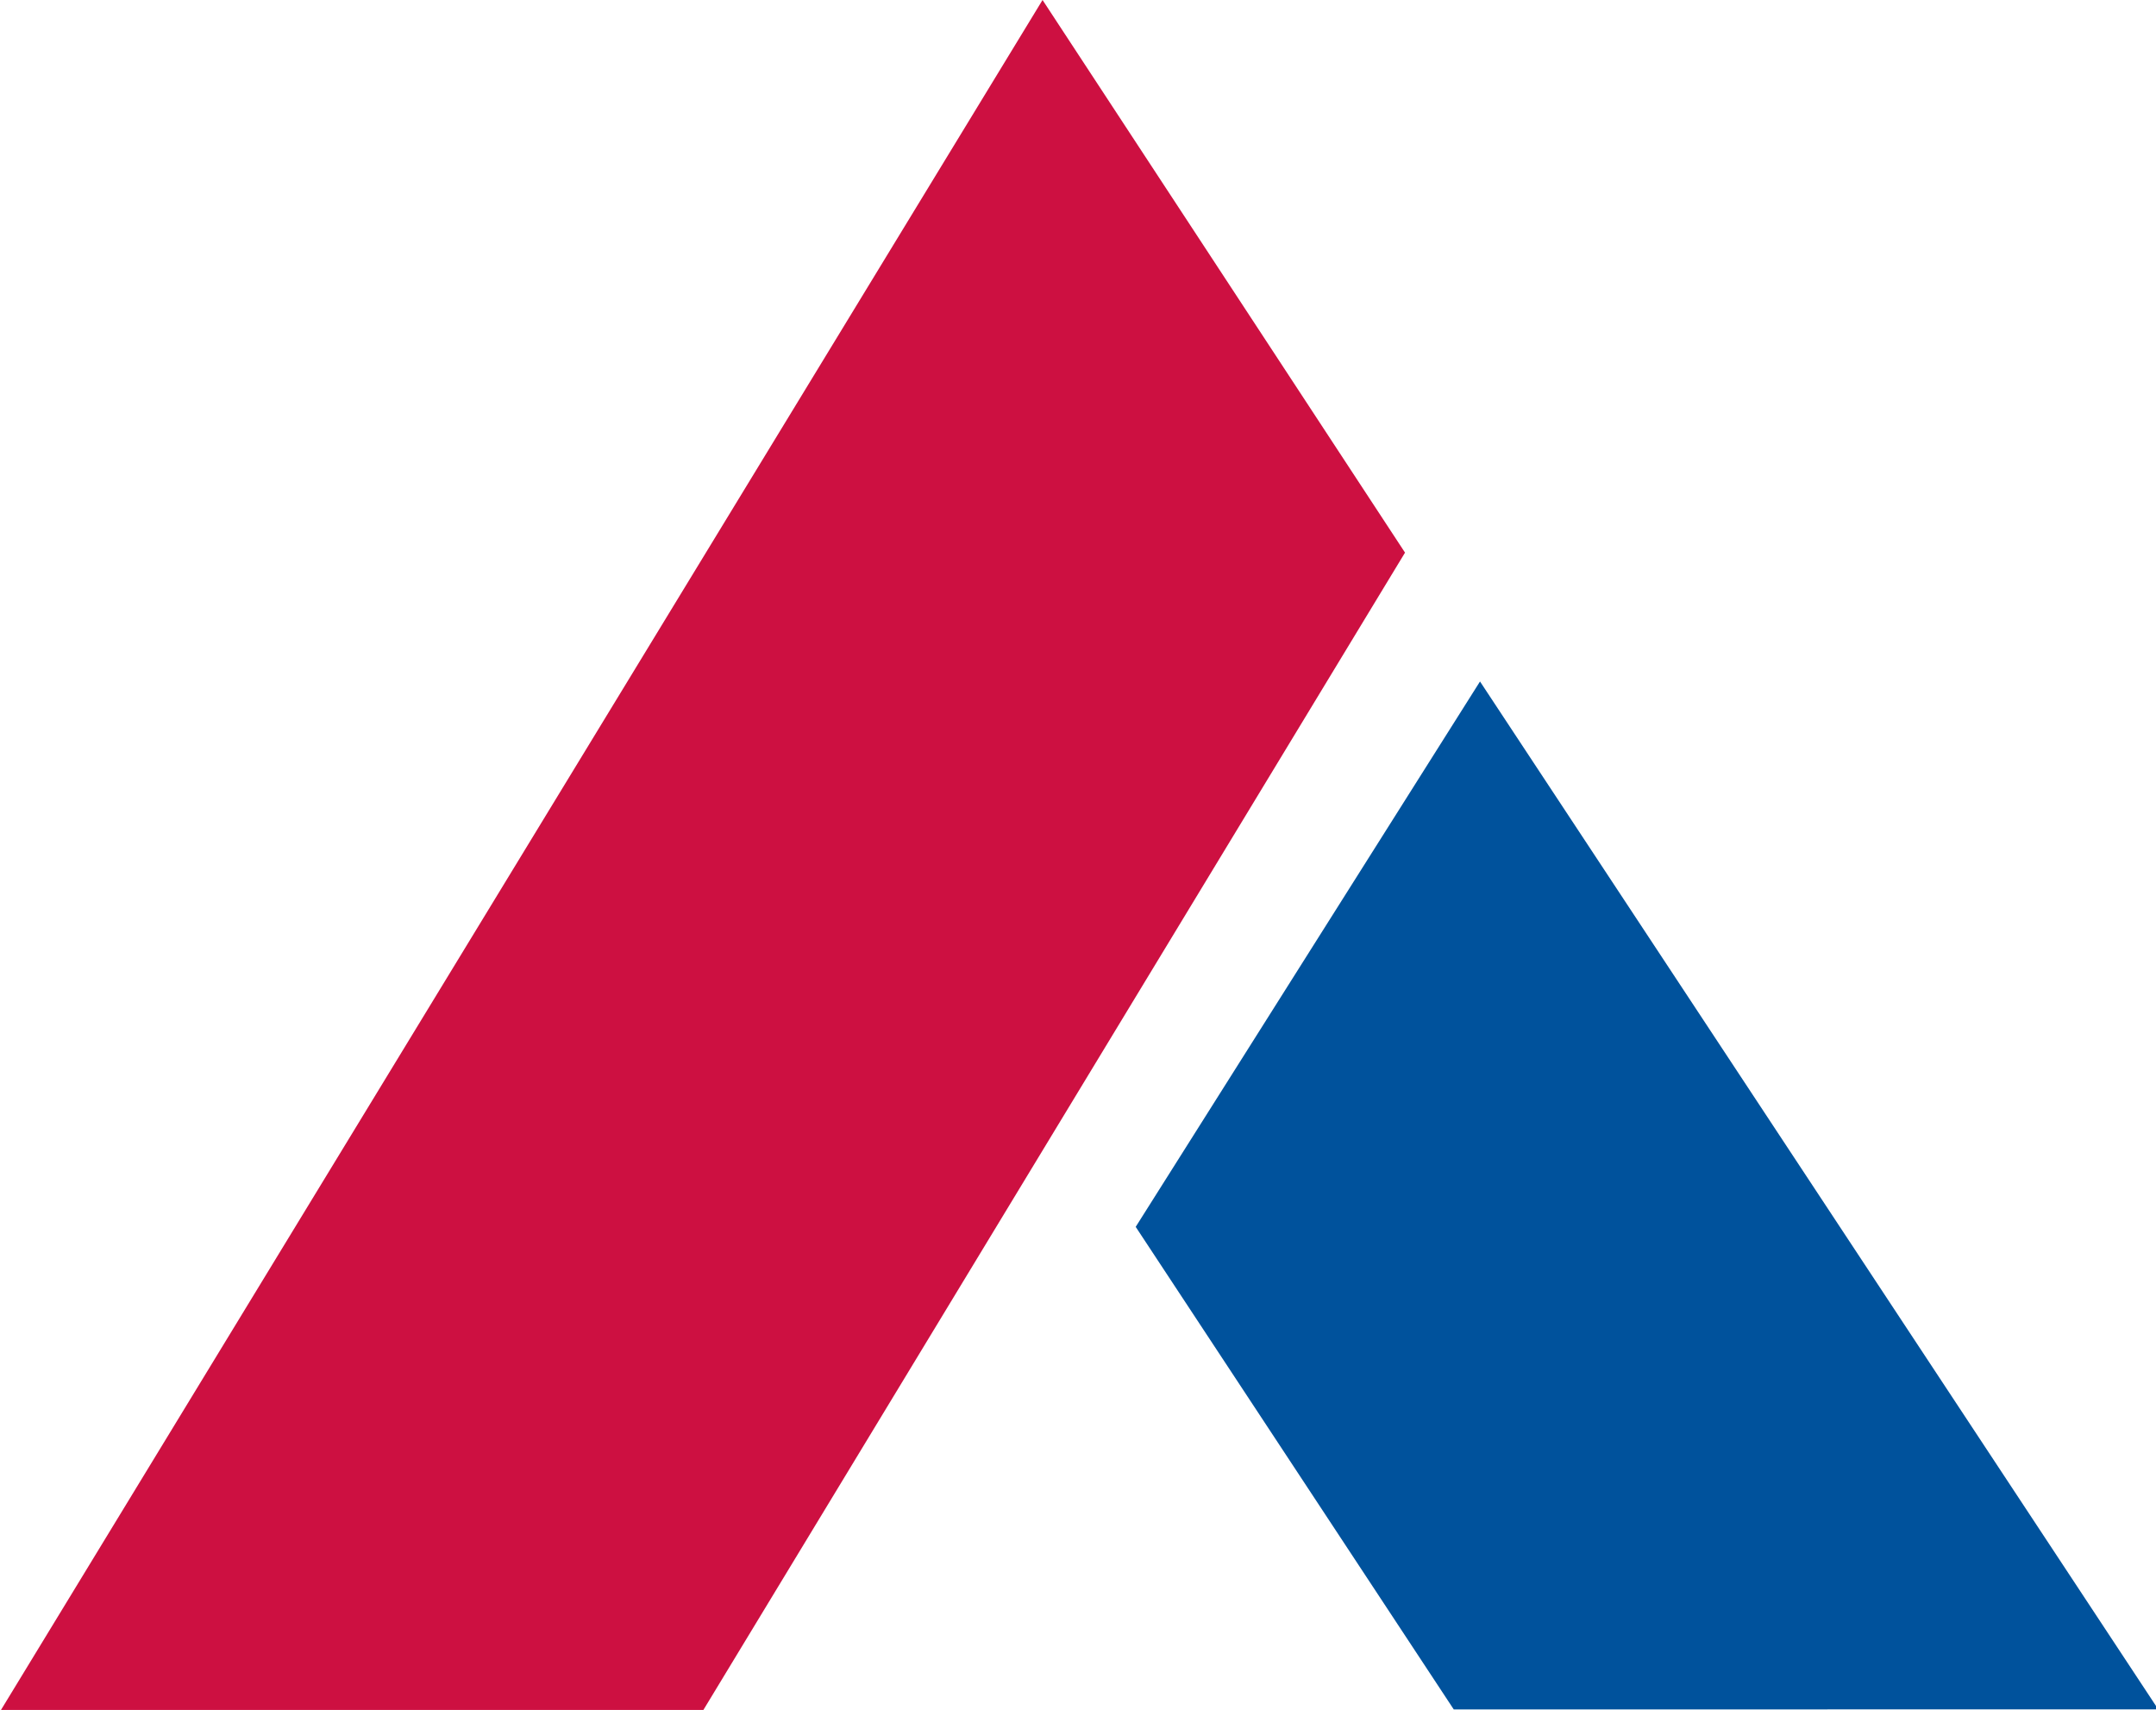
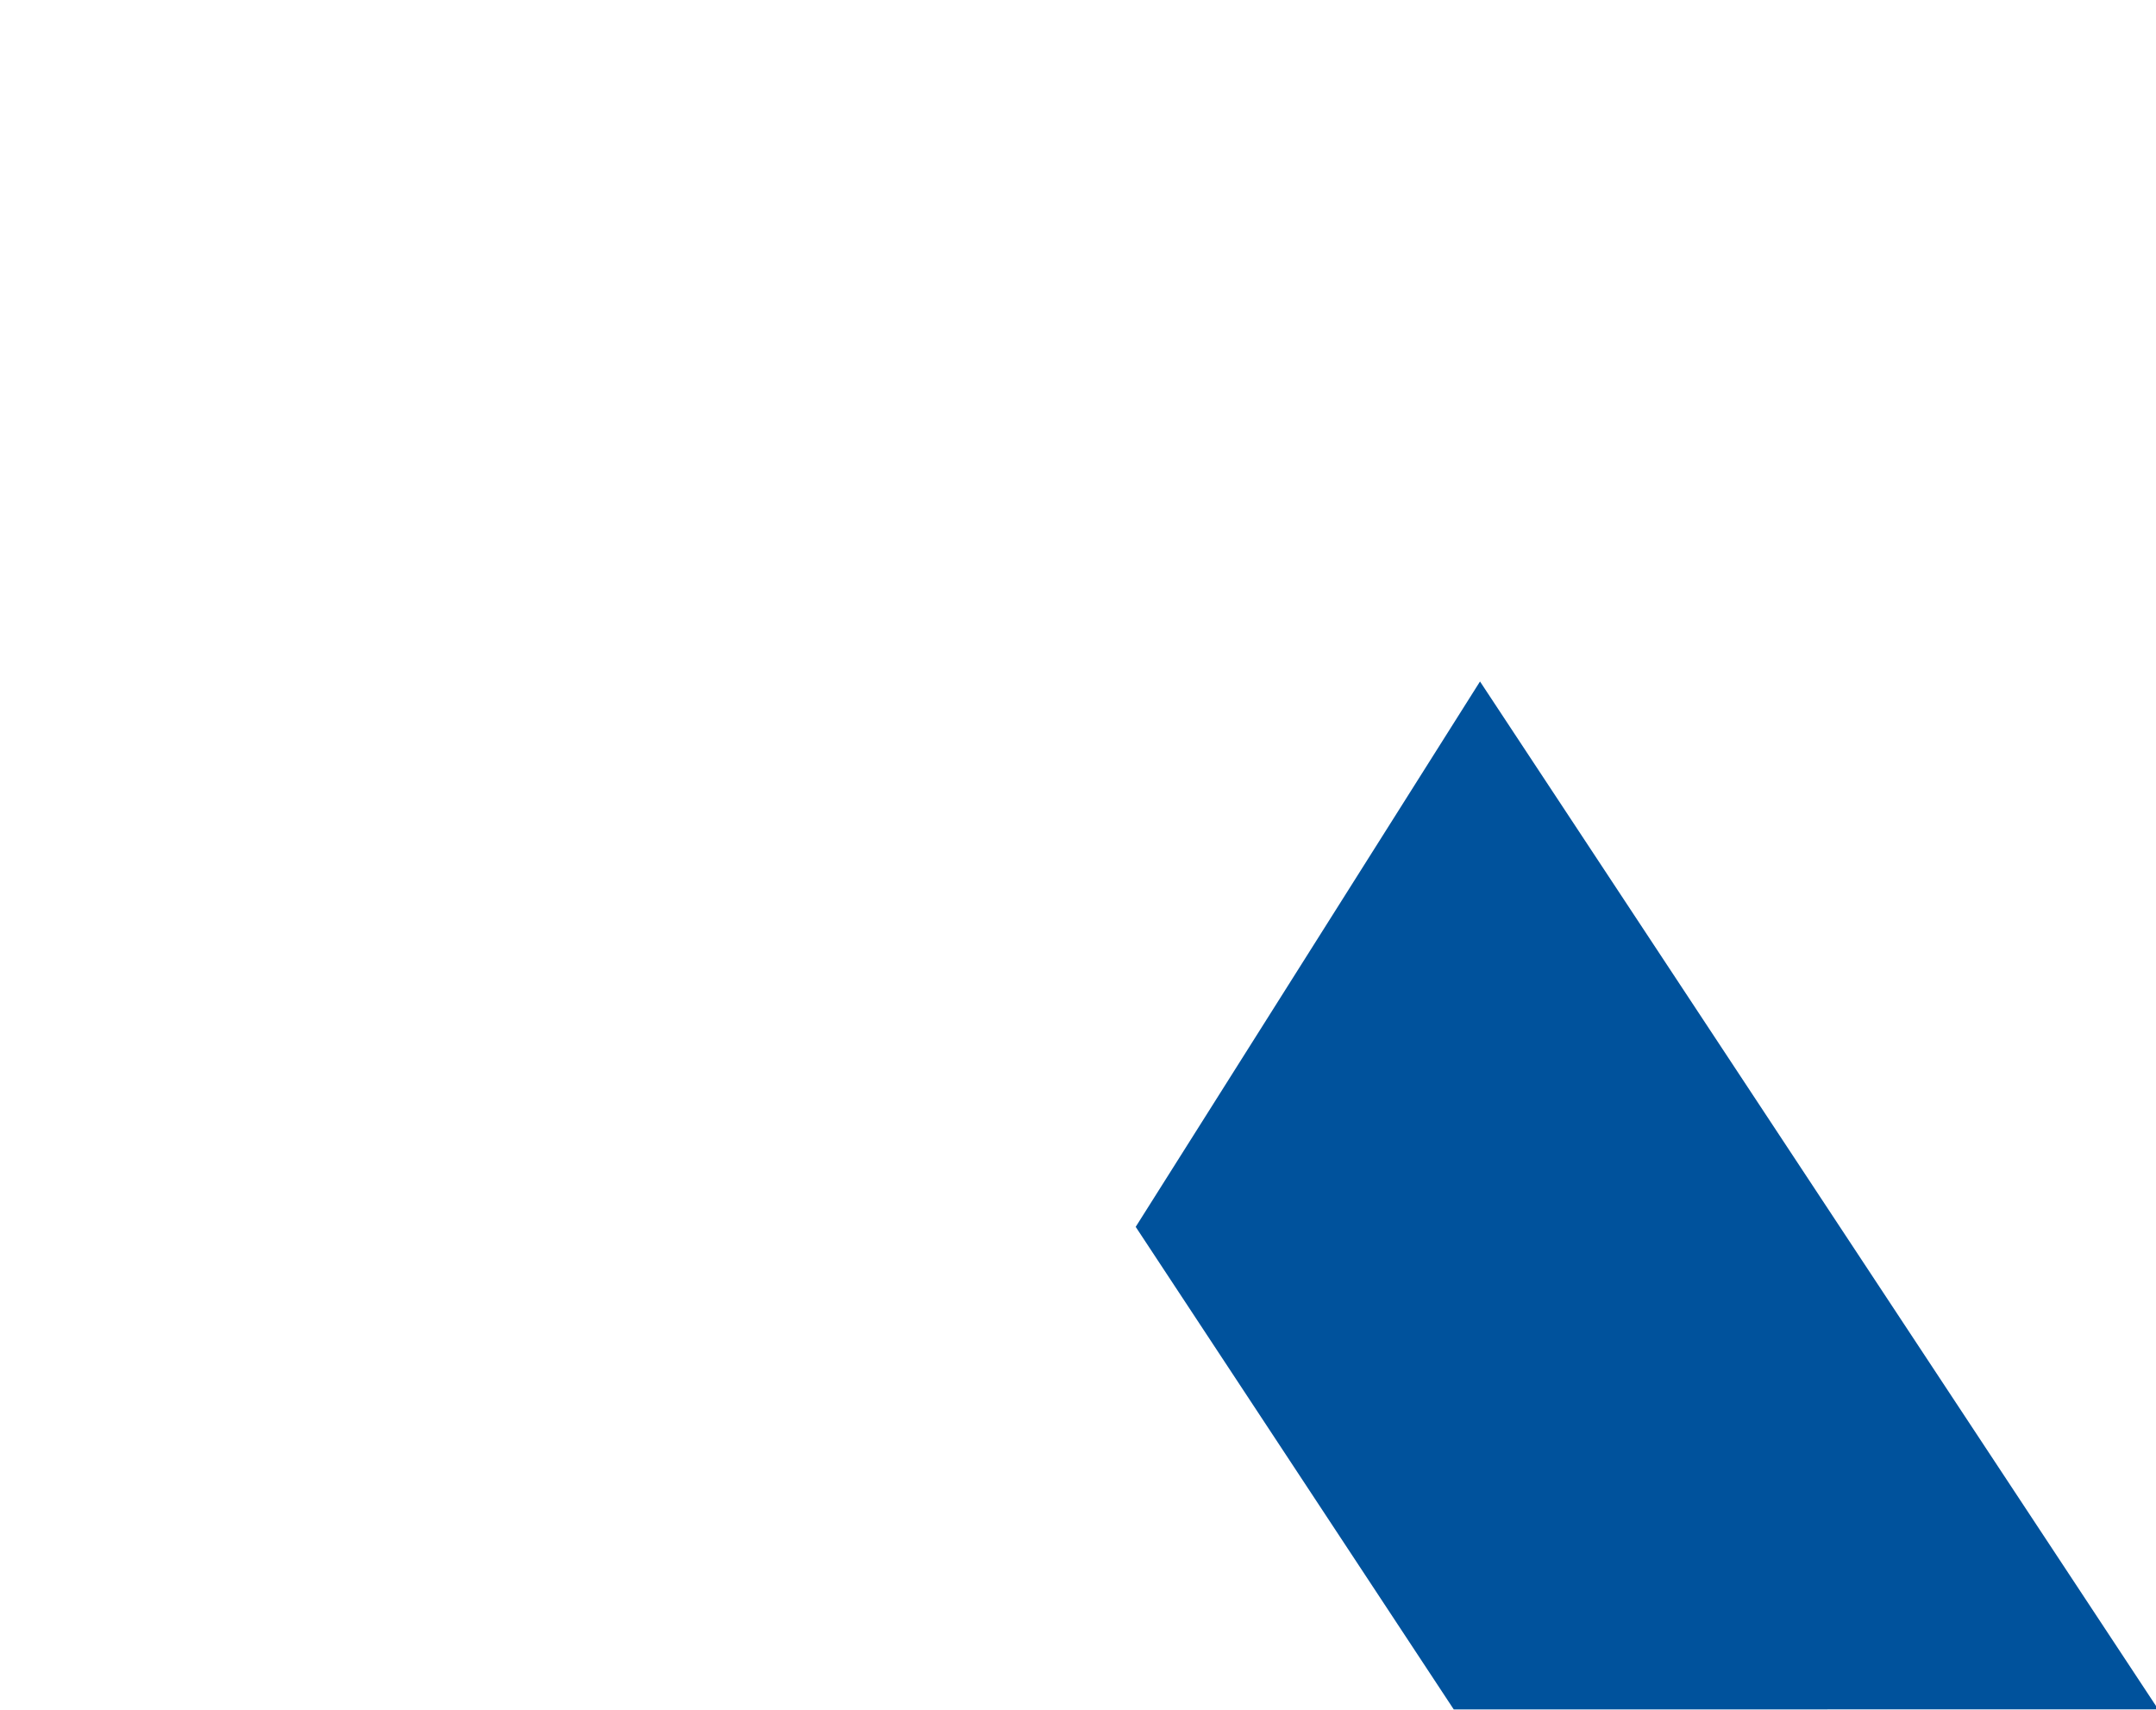
<svg xmlns="http://www.w3.org/2000/svg" width="305.611" height="242.4">
-   <path fill="#cd1041" d="M0 242.631 147.78 0l51.38 78.341L99.707 242.4z" />
  <path fill="#00529c" d="m160.984 173.92 48.806-77.313L305.93 242.32l-99.861.011z" />
</svg>